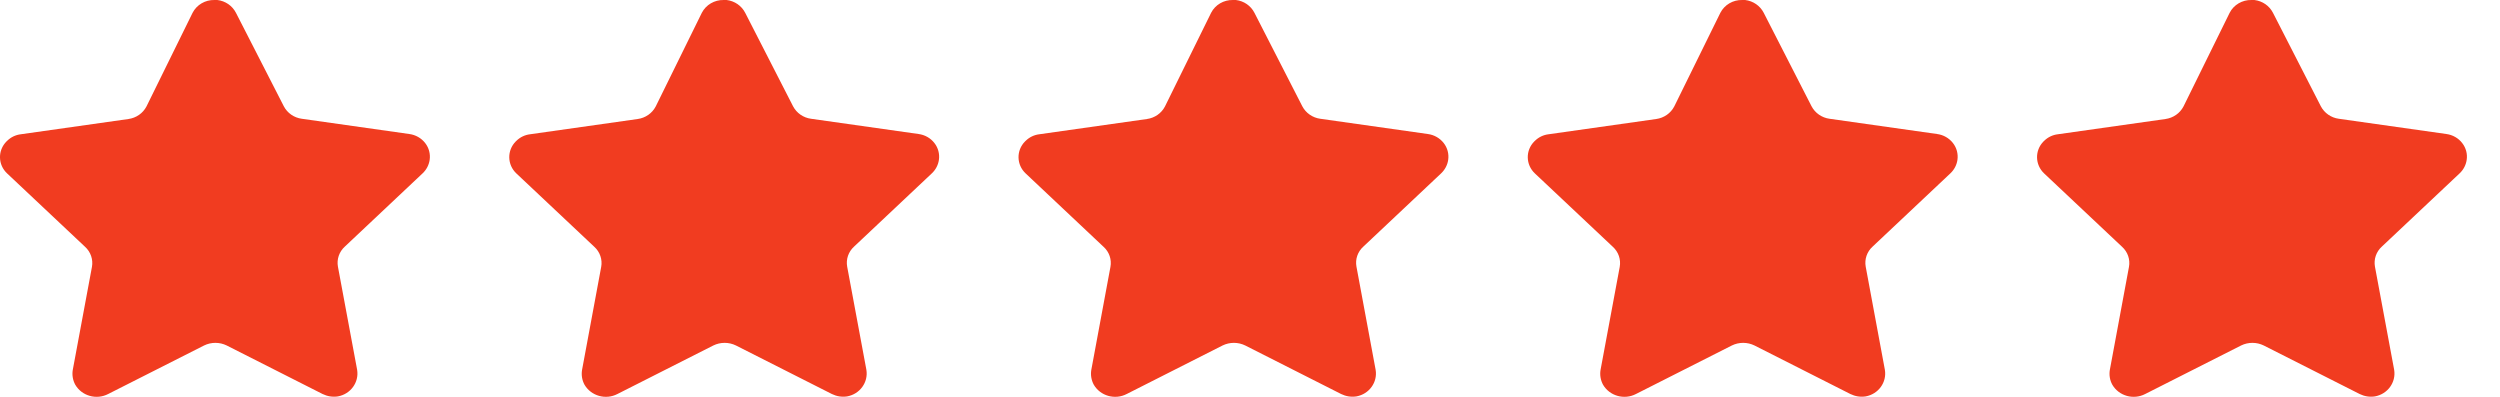
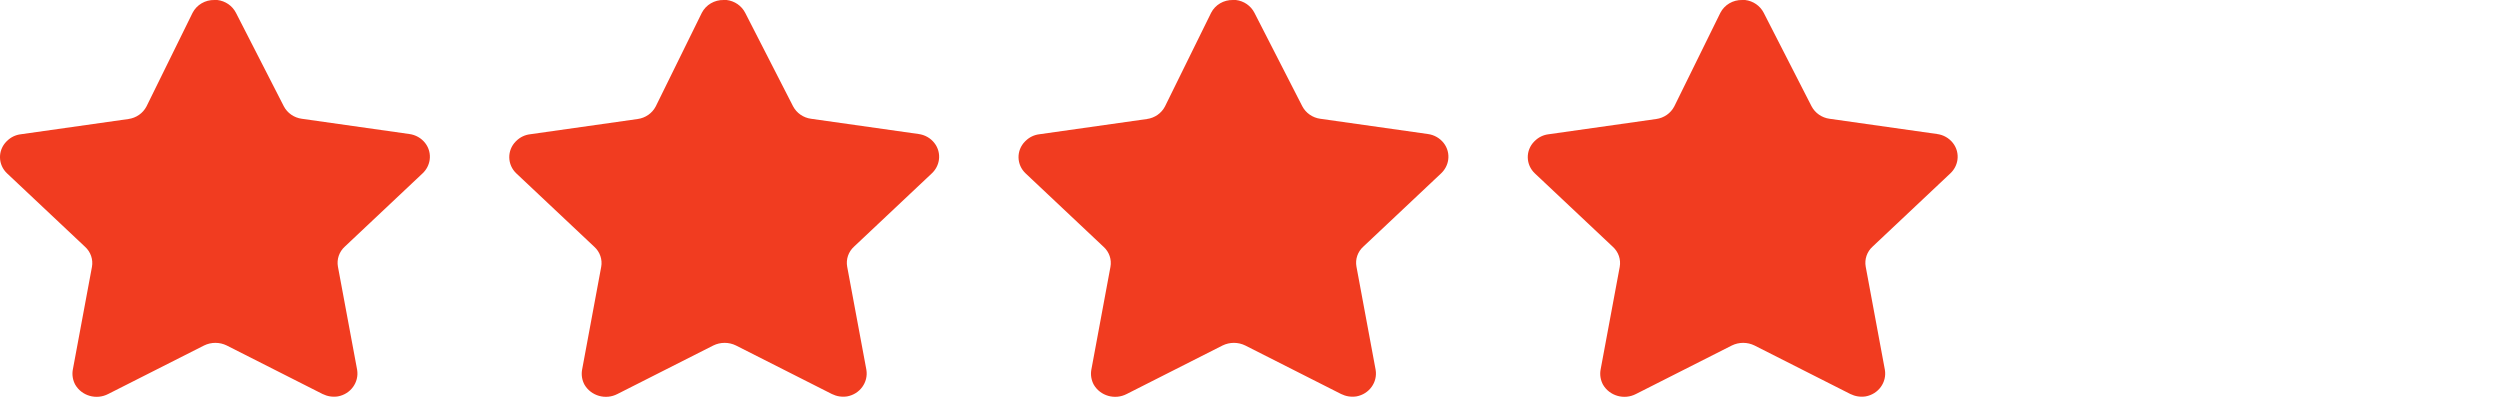
<svg xmlns="http://www.w3.org/2000/svg" width="63" height="10" viewBox="0 0 63 10" fill="none">
  <path d="M5.946 0.323L7.152 2.678C7.24 2.848 7.41 2.967 7.606 2.993L10.314 3.377C10.473 3.398 10.616 3.479 10.713 3.603C10.809 3.725 10.85 3.88 10.827 4.032C10.808 4.159 10.747 4.275 10.653 4.365L8.69 6.214C8.547 6.343 8.482 6.534 8.516 6.721L9 9.32C9.051 9.634 8.837 9.93 8.516 9.989C8.384 10.01 8.249 9.988 8.129 9.929L5.713 8.706C5.534 8.618 5.322 8.618 5.143 8.706L2.726 9.929C2.429 10.083 2.061 9.978 1.896 9.694C1.835 9.581 1.813 9.452 1.833 9.326L2.317 6.726C2.351 6.54 2.286 6.348 2.143 6.219L0.18 4.371C-0.054 4.152 -0.061 3.791 0.164 3.564C0.169 3.559 0.174 3.554 0.18 3.549C0.273 3.457 0.395 3.398 0.528 3.383L3.237 2.999C3.432 2.972 3.601 2.855 3.691 2.683L4.853 0.323C4.957 0.121 5.171 -0.005 5.404 0H5.477C5.679 0.024 5.855 0.145 5.946 0.323Z" fill="#F13C20" />
  <path d="M18.779 0.323L19.985 2.678C20.074 2.848 20.243 2.967 20.439 2.993L23.148 3.377C23.306 3.398 23.45 3.479 23.546 3.603C23.642 3.725 23.683 3.88 23.66 4.032C23.641 4.159 23.58 4.275 23.486 4.365L21.523 6.214C21.38 6.343 21.315 6.534 21.349 6.721L21.833 9.32C21.884 9.634 21.67 9.93 21.349 9.989C21.217 10.01 21.082 9.988 20.963 9.929L18.546 8.706C18.367 8.618 18.155 8.618 17.976 8.706L15.559 9.929C15.263 10.083 14.895 9.978 14.729 9.694C14.668 9.581 14.647 9.452 14.667 9.326L15.15 6.726C15.185 6.54 15.119 6.348 14.976 6.219L13.013 4.371C12.78 4.152 12.773 3.791 12.997 3.564C13.002 3.559 13.008 3.554 13.013 3.549C13.106 3.457 13.229 3.398 13.361 3.383L16.07 2.999C16.265 2.972 16.434 2.855 16.524 2.683L17.686 0.323C17.79 0.121 18.005 -0.005 18.238 0H18.31C18.512 0.024 18.688 0.145 18.779 0.323Z" fill="#F13C20" />
  <path d="M31.612 0.323L32.818 2.678C32.907 2.848 33.077 2.967 33.272 2.993L35.981 3.377C36.139 3.398 36.283 3.479 36.38 3.603C36.476 3.725 36.517 3.88 36.494 4.032C36.475 4.159 36.413 4.275 36.32 4.365L34.357 6.214C34.213 6.343 34.148 6.534 34.183 6.721L34.666 9.32C34.718 9.634 34.504 9.93 34.183 9.989C34.051 10.01 33.915 9.988 33.796 9.929L31.38 8.706C31.201 8.618 30.989 8.618 30.809 8.706L28.393 9.929C28.096 10.083 27.728 9.978 27.563 9.694C27.502 9.581 27.48 9.452 27.5 9.326L27.983 6.726C28.018 6.54 27.953 6.348 27.809 6.219L25.847 4.371C25.613 4.152 25.606 3.791 25.831 3.564C25.836 3.559 25.841 3.554 25.847 3.549C25.94 3.457 26.062 3.398 26.194 3.383L28.903 2.999C29.098 2.972 29.268 2.855 29.357 2.683L30.52 0.323C30.623 0.121 30.838 -0.005 31.071 0H31.144C31.346 0.024 31.522 0.145 31.612 0.323Z" fill="#F13C20" />
  <path d="M44.446 0.323L45.651 2.678C45.74 2.848 45.91 2.967 46.105 2.993L48.814 3.377C48.973 3.398 49.116 3.479 49.213 3.603C49.309 3.725 49.35 3.88 49.327 4.032C49.308 4.159 49.247 4.275 49.153 4.365L47.19 6.214C47.047 6.343 46.982 6.534 47.016 6.721L47.499 9.32C47.551 9.634 47.337 9.93 47.016 9.989C46.884 10.01 46.749 9.988 46.629 9.929L44.213 8.706C44.034 8.618 43.822 8.618 43.643 8.706L41.226 9.929C40.929 10.083 40.562 9.978 40.396 9.694C40.335 9.581 40.313 9.452 40.333 9.326L40.817 6.726C40.851 6.54 40.786 6.348 40.643 6.219L38.68 4.371C38.446 4.152 38.439 3.791 38.664 3.564C38.669 3.559 38.674 3.554 38.68 3.549C38.773 3.457 38.895 3.398 39.028 3.383L41.737 2.999C41.932 2.972 42.101 2.855 42.191 2.683L43.353 0.323C43.457 0.121 43.671 -0.005 43.904 0H43.977C44.179 0.024 44.355 0.145 44.446 0.323Z" fill="#F13C20" />
-   <path d="M57.279 0.323L58.485 2.678C58.574 2.848 58.743 2.967 58.939 2.993L61.648 3.377C61.806 3.398 61.95 3.479 62.046 3.603C62.142 3.725 62.184 3.88 62.16 4.032C62.141 4.159 62.08 4.275 61.986 4.365L60.023 6.214C59.88 6.343 59.815 6.534 59.849 6.721L60.333 9.32C60.384 9.634 60.17 9.93 59.849 9.989C59.717 10.01 59.582 9.988 59.463 9.929L57.046 8.706C56.867 8.618 56.655 8.618 56.476 8.706L54.059 9.929C53.763 10.083 53.395 9.978 53.23 9.694C53.168 9.581 53.147 9.452 53.167 9.326L53.65 6.726C53.685 6.54 53.619 6.348 53.476 6.219L51.513 4.371C51.28 4.152 51.273 3.791 51.497 3.564C51.502 3.559 51.508 3.554 51.513 3.549C51.606 3.457 51.729 3.398 51.861 3.383L54.57 2.999C54.765 2.972 54.934 2.855 55.024 2.683L56.187 0.323C56.29 0.121 56.505 -0.005 56.737 0H56.81C57.012 0.024 57.188 0.145 57.279 0.323Z" fill="#F13C20" />
</svg>